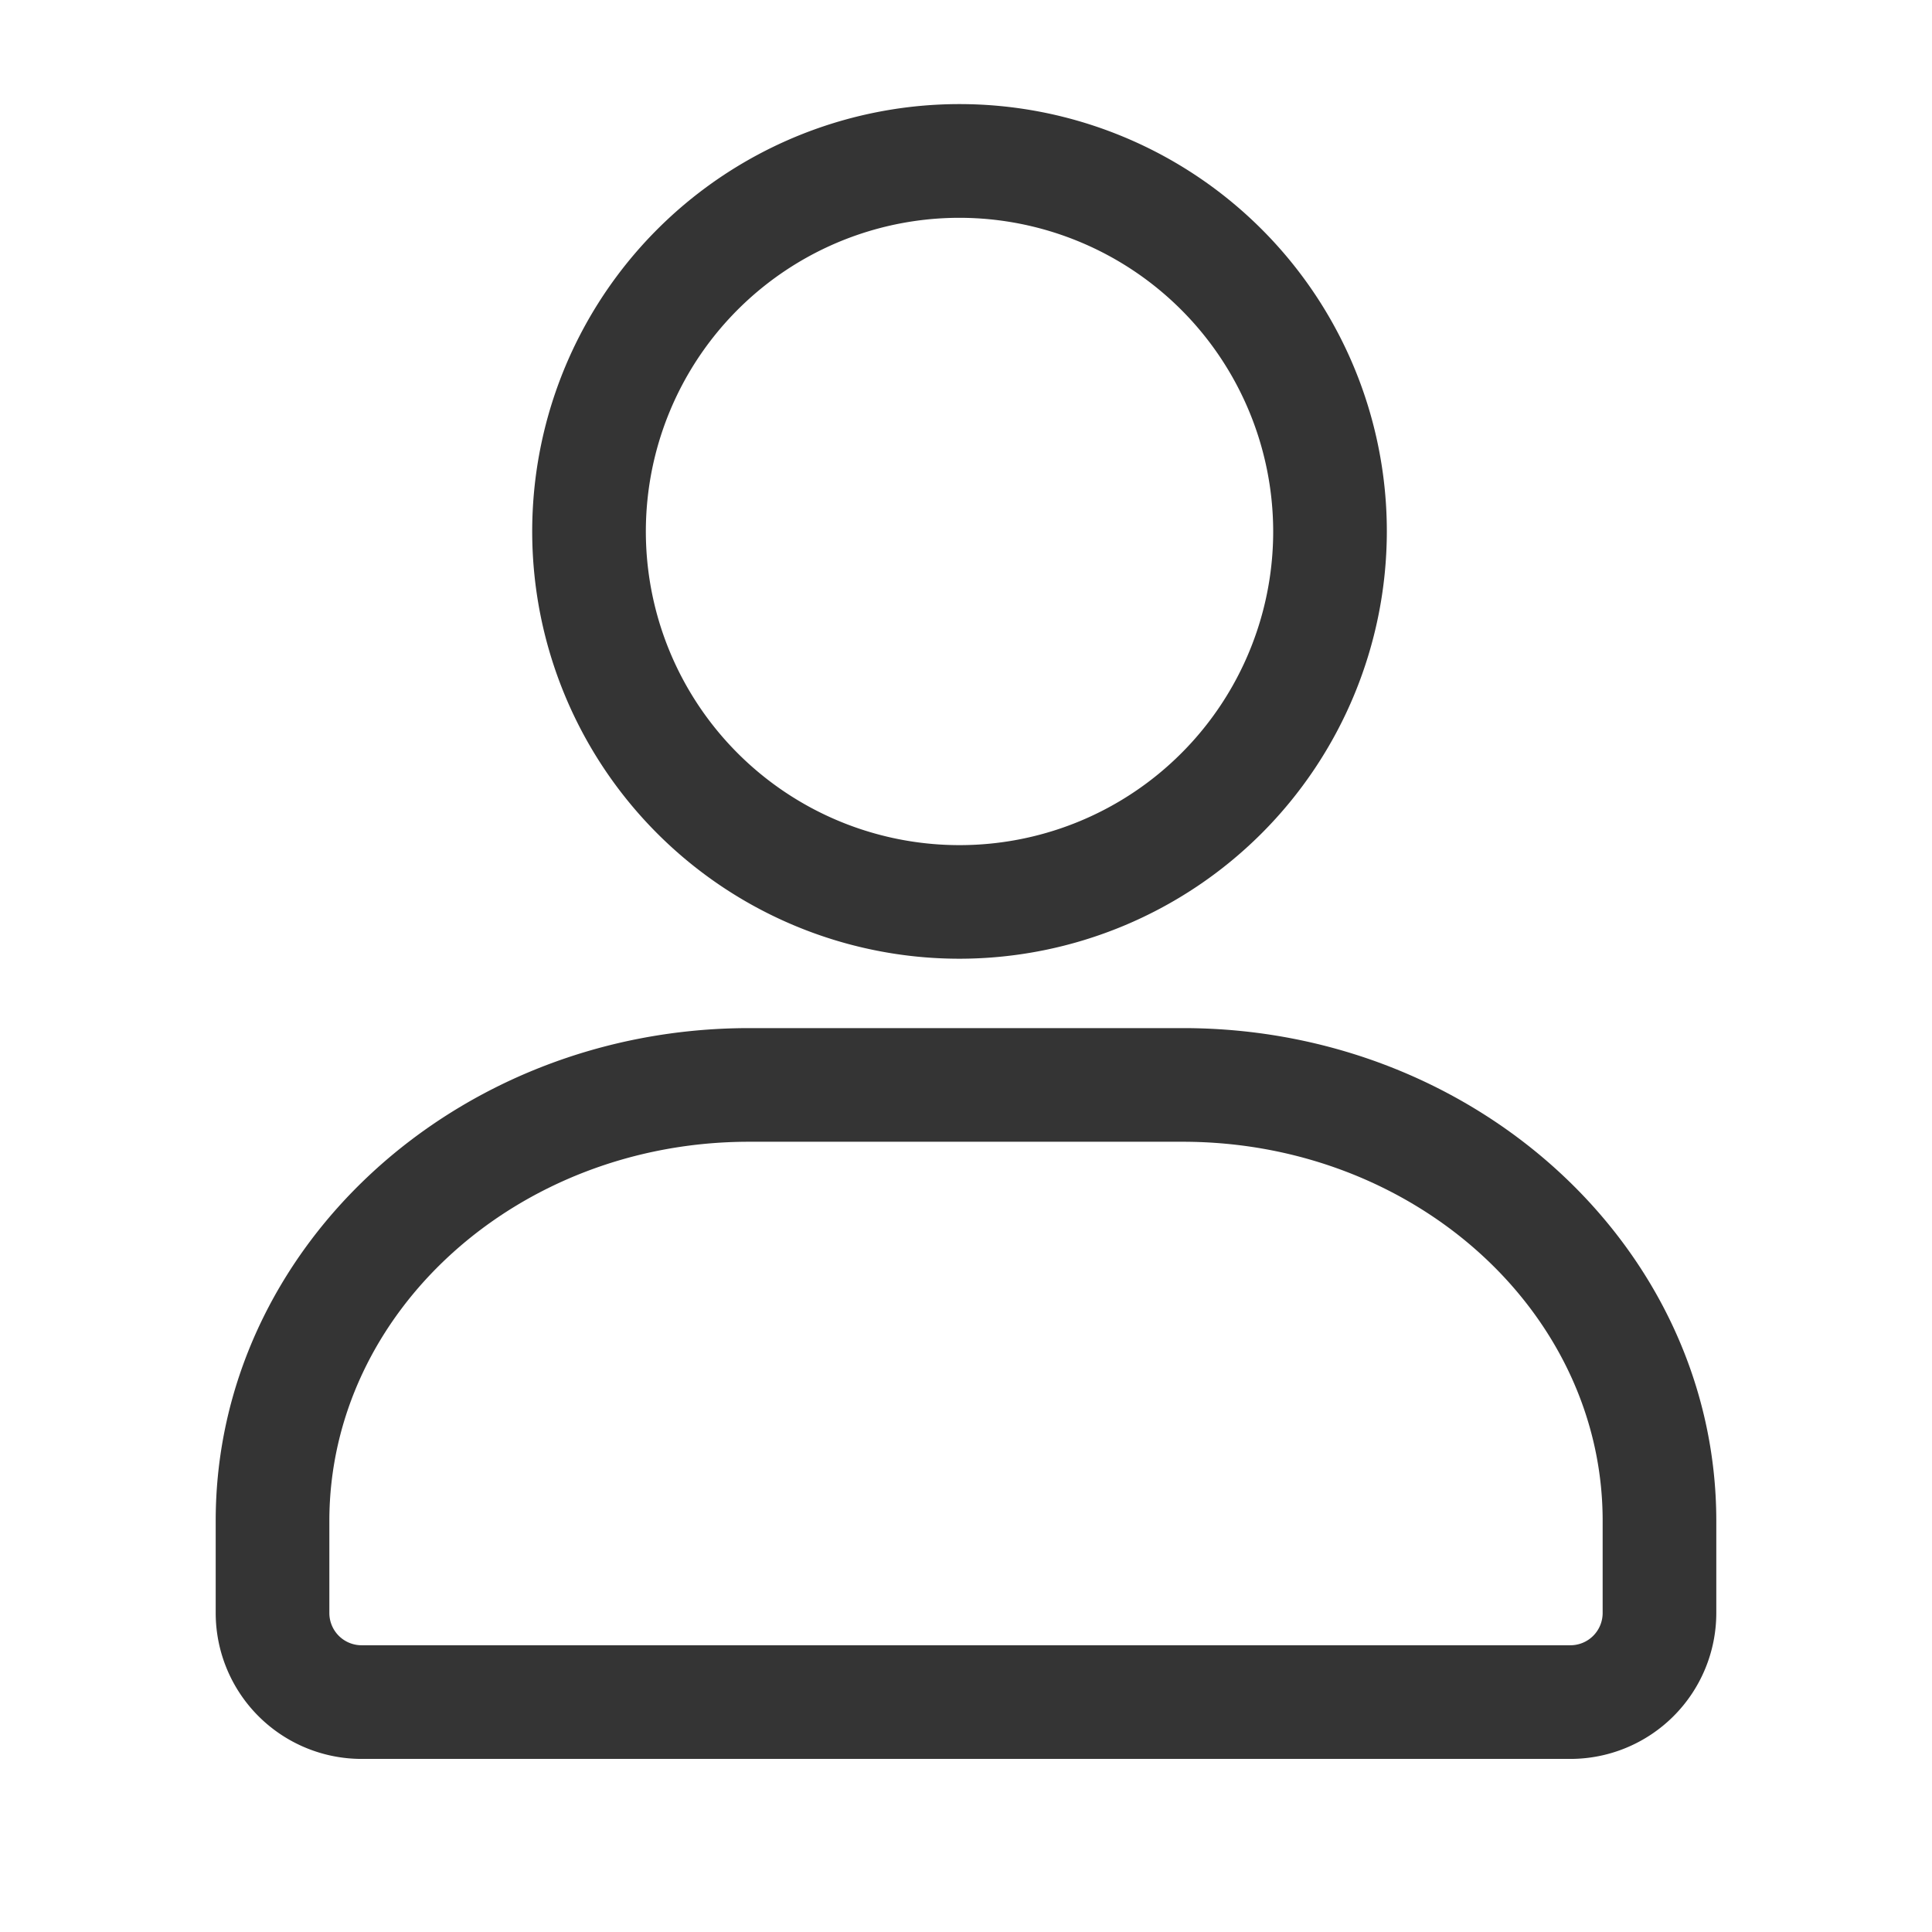
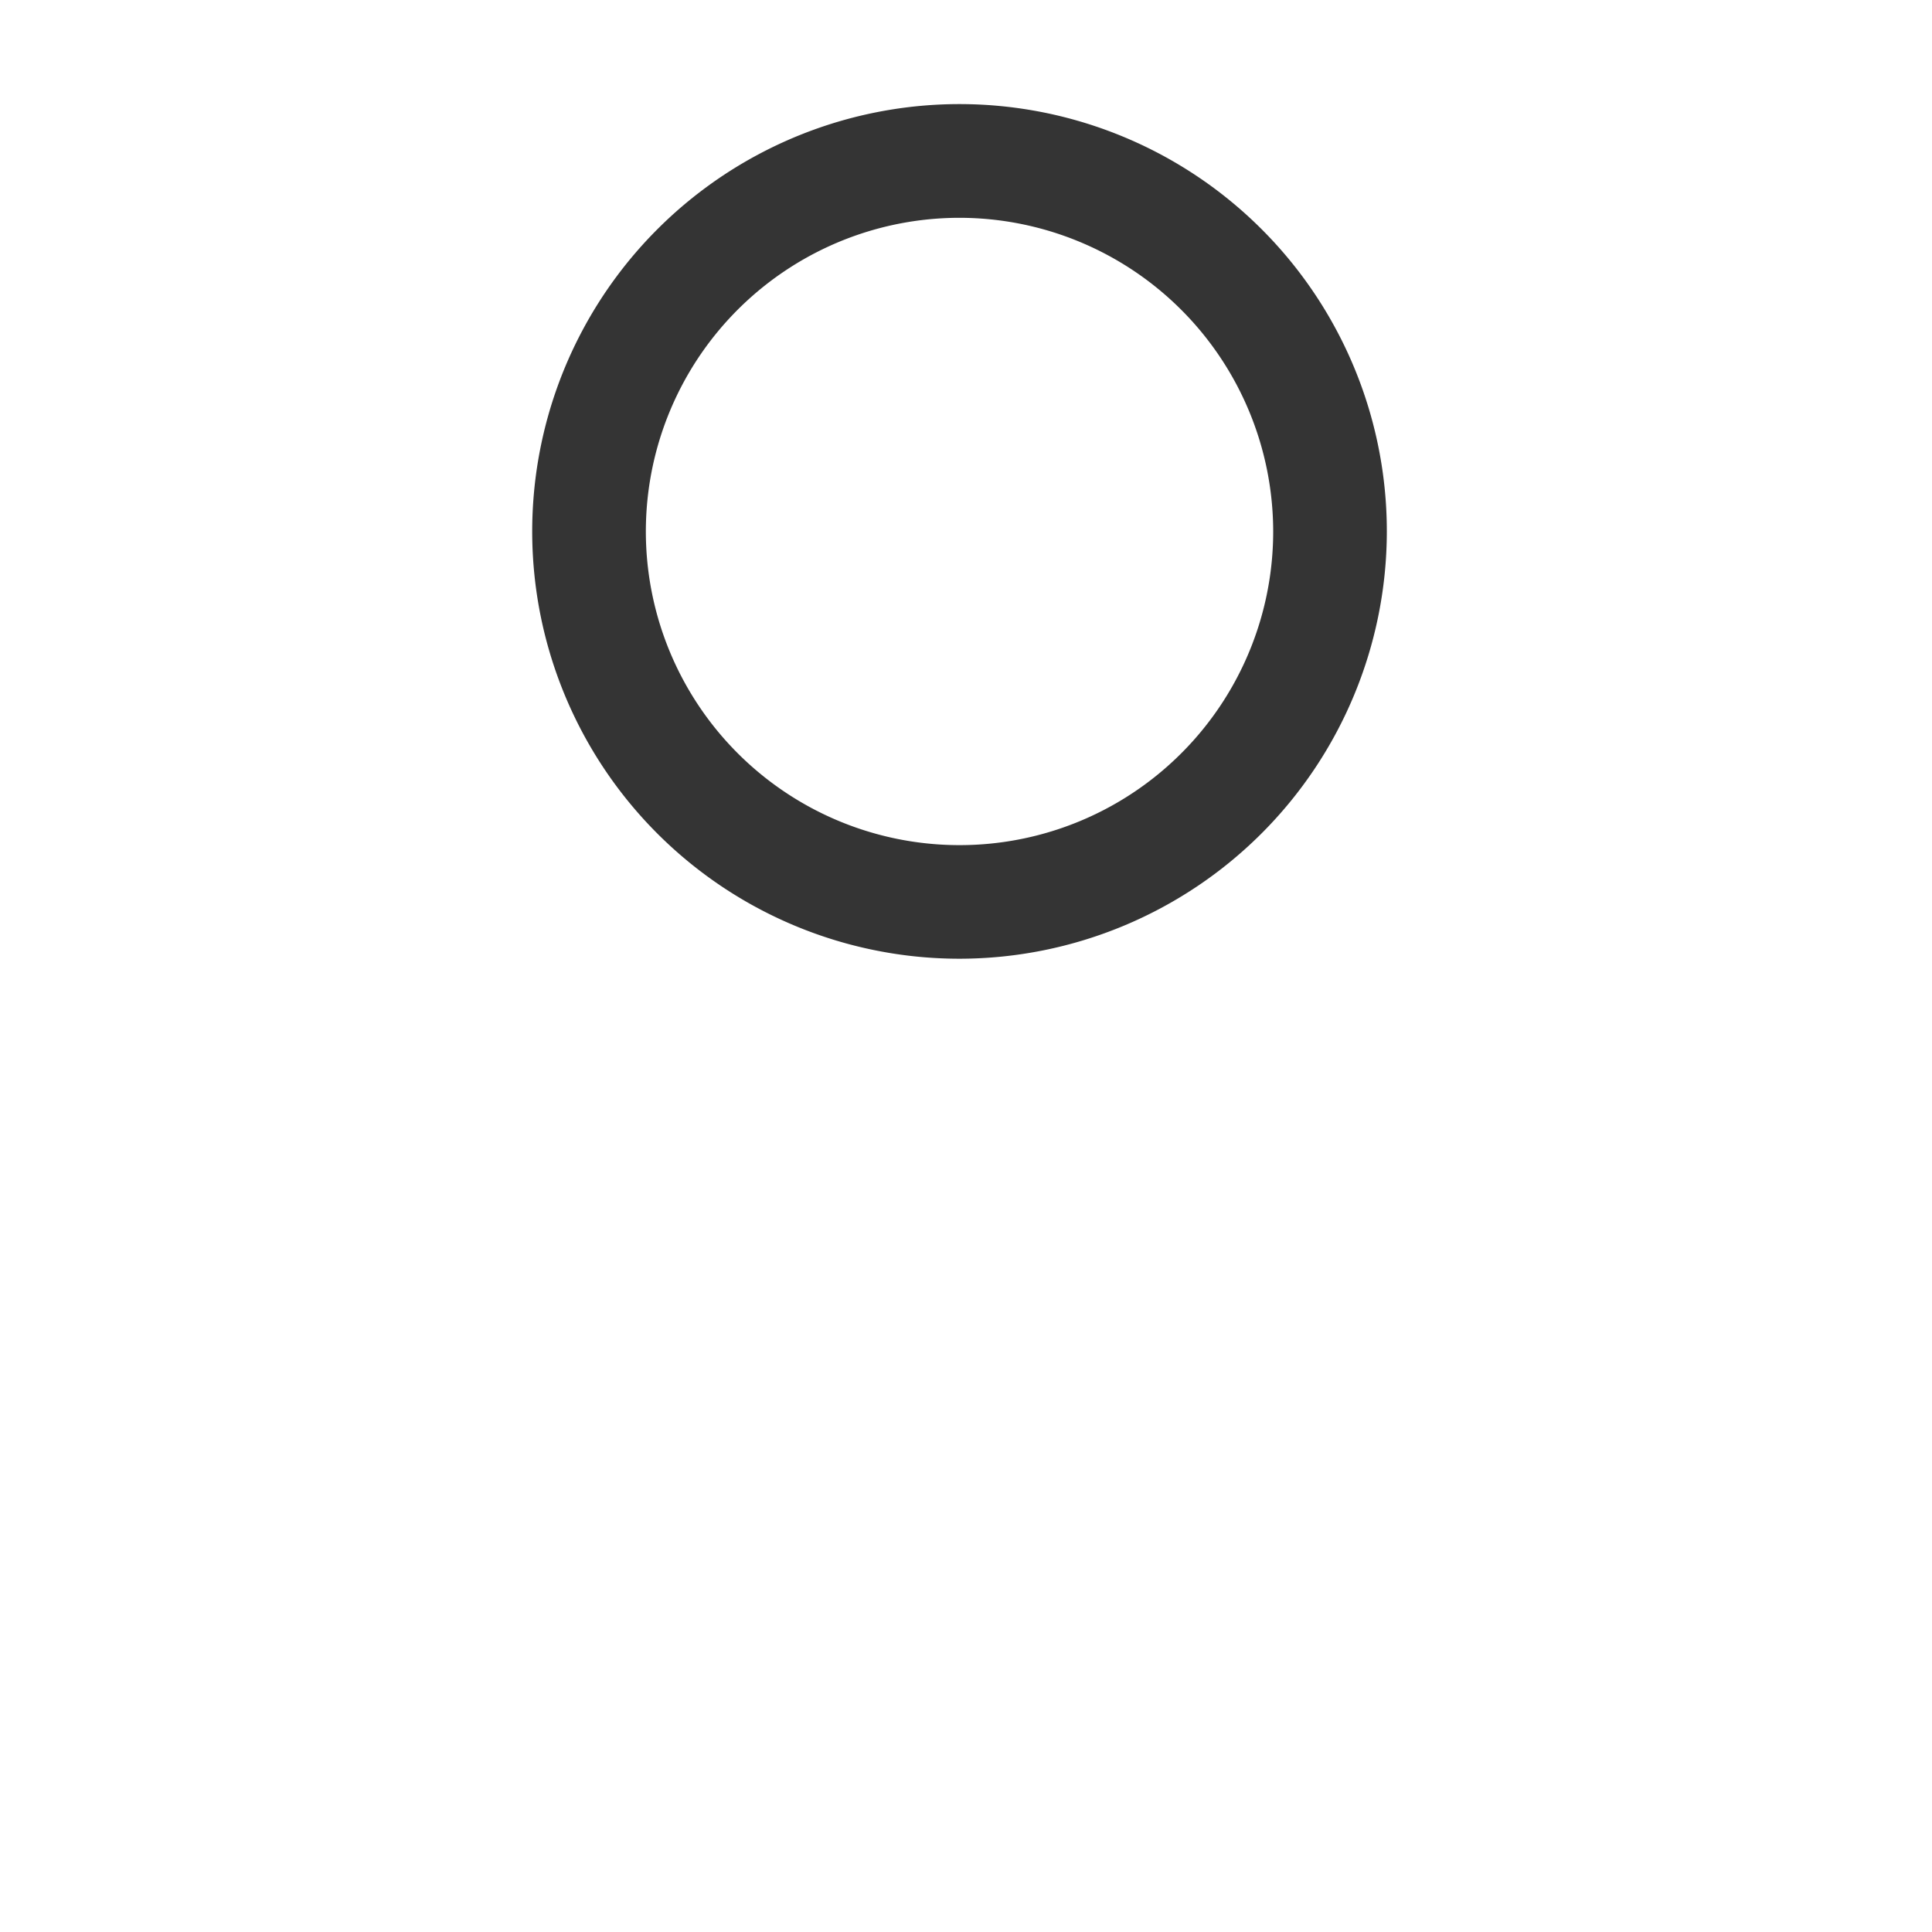
<svg xmlns="http://www.w3.org/2000/svg" width="34" height="34" viewBox="0 0 34 34">
  <defs>
    <style>.a{fill:none;}.b{fill:#343434;}</style>
  </defs>
-   <rect class="a" width="34" height="34" />
  <g transform="translate(-236 -22)">
    <rect class="a" width="34" height="34" transform="translate(236 22)" />
-     <rect class="a" width="34" height="34" transform="translate(236 22)" />
-     <path class="b" d="M252.888,38.872a7.52,7.52,0,1,1,7.518-7.519A7.528,7.528,0,0,1,252.888,38.872Zm0-13.039a5.52,5.52,0,1,0,5.518,5.52A5.526,5.526,0,0,0,252.888,25.833Z" />
-     <path class="b" d="M263.637,52.954H242.363a2.569,2.569,0,0,1-2.567-2.567V48.762c0-4.779,4.213-8.667,9.385-8.669h7.639c5.171,0,9.381,3.891,9.384,8.668v1.626A2.569,2.569,0,0,1,263.637,52.954ZM249.181,42.093c-4.07,0-7.382,2.994-7.385,6.67v1.624a.568.568,0,0,0,.567.567h21.274a.568.568,0,0,0,.567-.567V48.762c0-3.675-3.315-6.666-7.385-6.669Z" />
+     <path class="b" d="M252.888,38.872a7.52,7.52,0,1,1,7.518-7.519A7.528,7.528,0,0,1,252.888,38.872Zm0-13.039a5.52,5.52,0,1,0,5.518,5.52A5.526,5.526,0,0,0,252.888,25.833" />
  </g>
</svg>